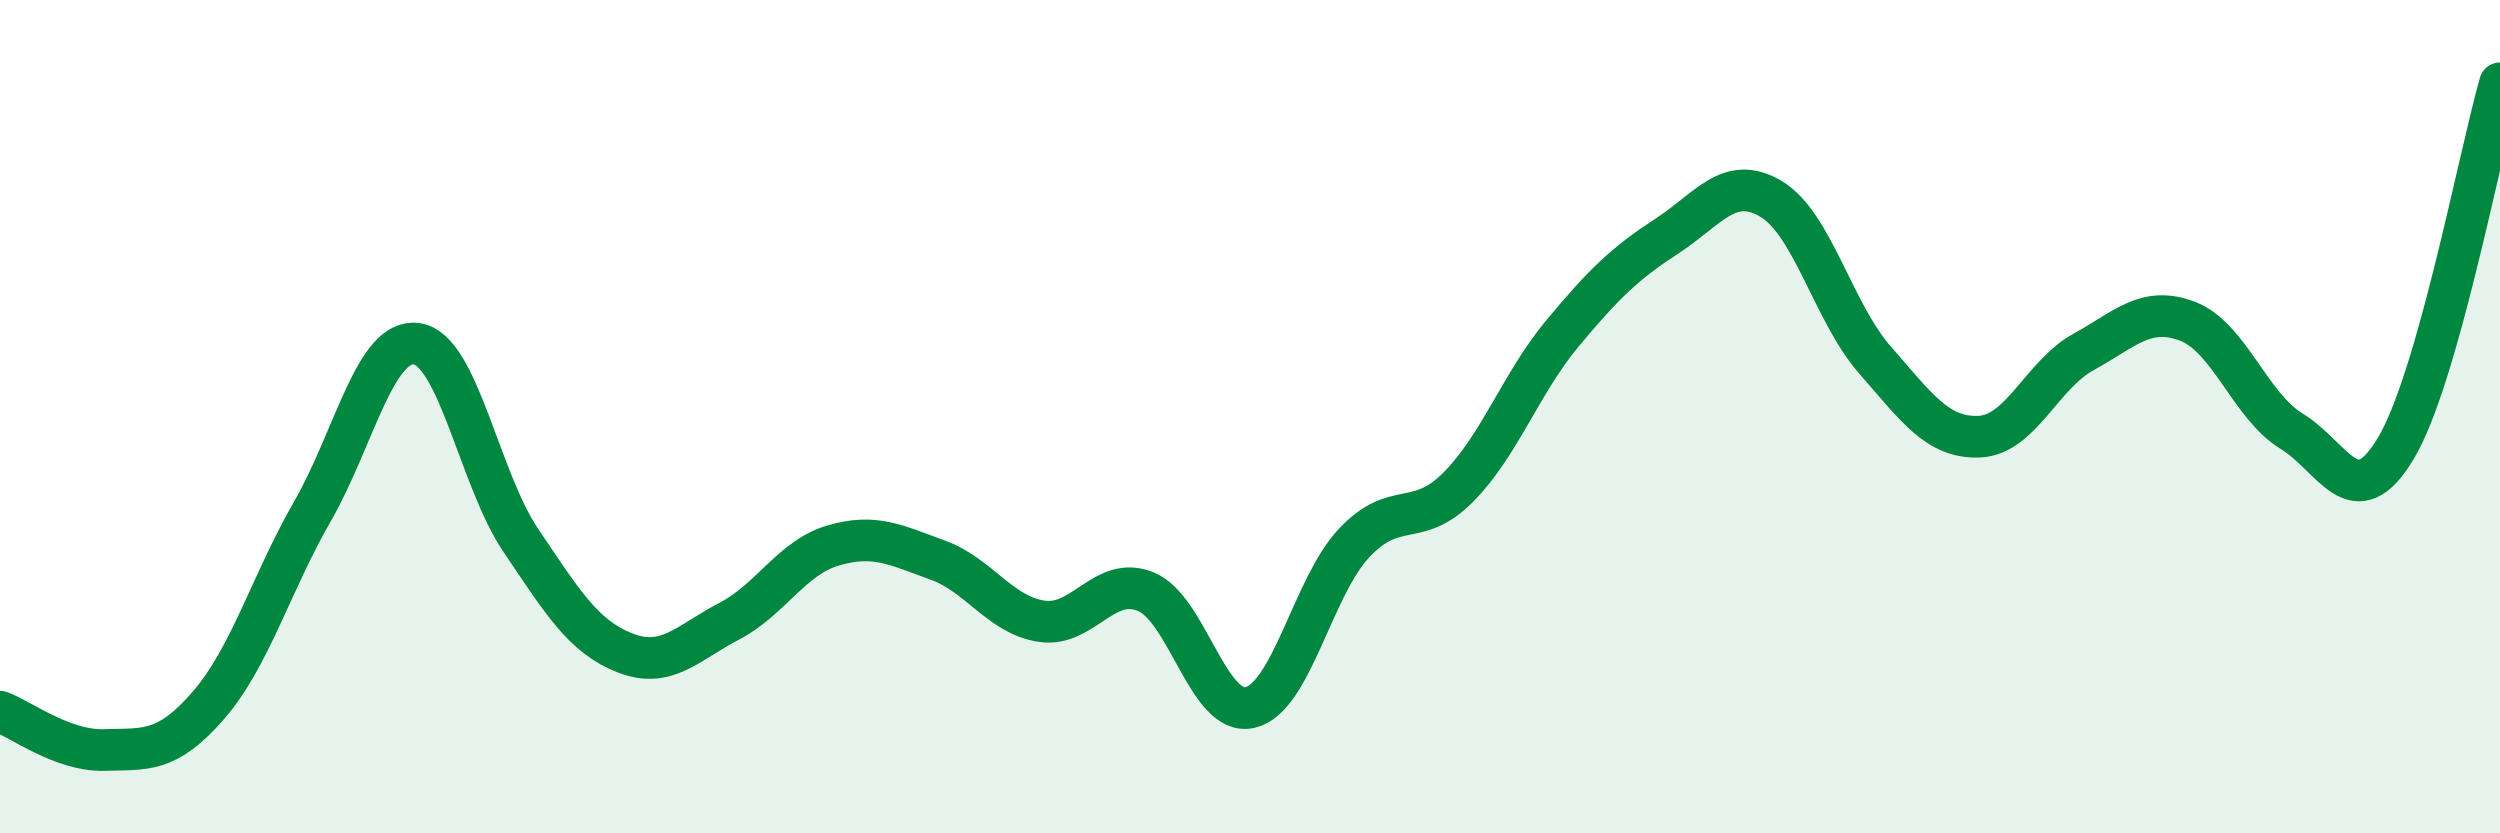
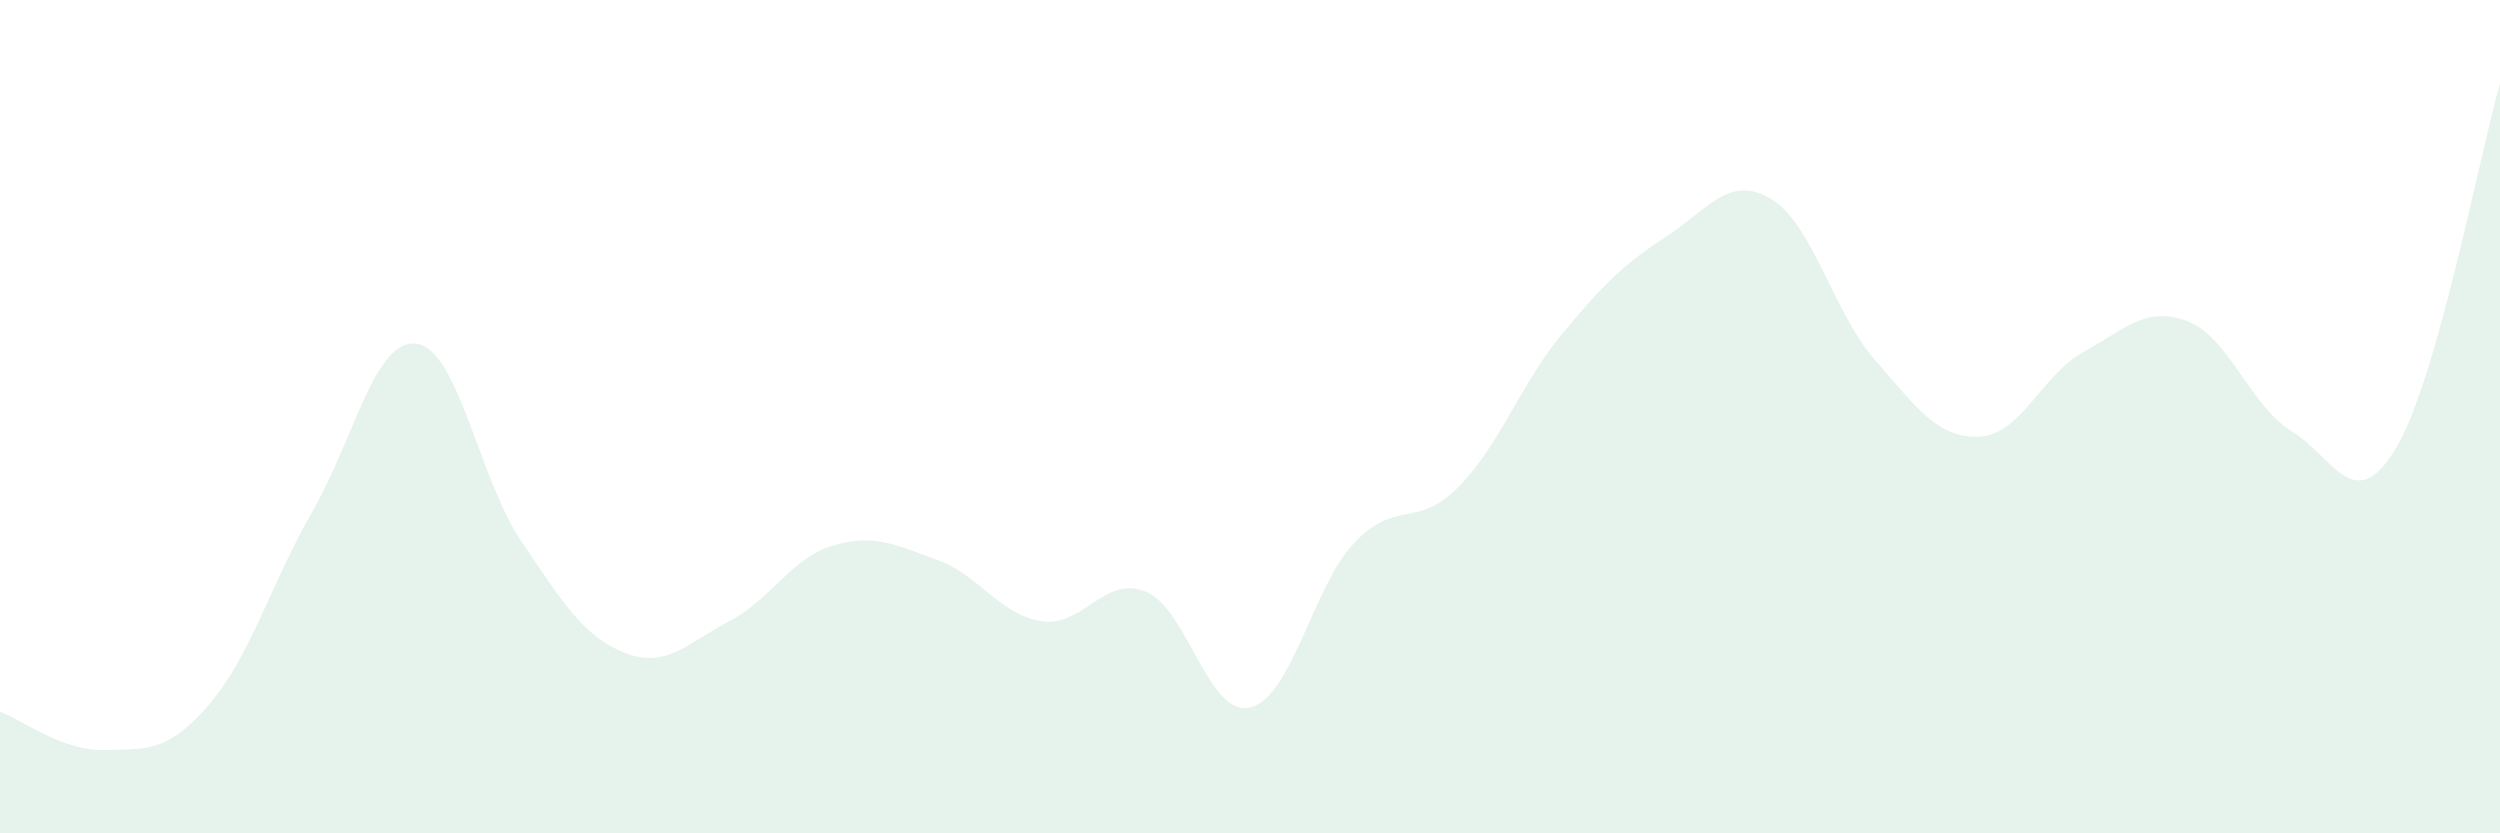
<svg xmlns="http://www.w3.org/2000/svg" width="60" height="20" viewBox="0 0 60 20">
  <path d="M 0,17.08 C 0.5,17.26 1.5,18.03 2.5,18 C 3.5,17.97 4,18.08 5,16.93 C 6,15.78 6.5,14.01 7.5,12.27 C 8.5,10.53 9,8.11 10,8.25 C 11,8.39 11.5,11.49 12.5,12.97 C 13.5,14.45 14,15.28 15,15.67 C 16,16.06 16.5,15.43 17.5,14.91 C 18.5,14.39 19,13.38 20,13.09 C 21,12.8 21.5,13.08 22.5,13.44 C 23.5,13.8 24,14.76 25,14.91 C 26,15.06 26.5,13.79 27.5,14.2 C 28.5,14.61 29,17.21 30,16.98 C 31,16.75 31.5,14.09 32.5,13.03 C 33.5,11.97 34,12.7 35,11.69 C 36,10.68 36.5,9.2 37.5,8 C 38.5,6.8 39,6.32 40,5.67 C 41,5.02 41.5,4.18 42.5,4.77 C 43.5,5.36 44,7.5 45,8.64 C 46,9.78 46.5,10.52 47.5,10.48 C 48.5,10.44 49,9 50,8.45 C 51,7.9 51.5,7.33 52.5,7.71 C 53.5,8.09 54,9.74 55,10.35 C 56,10.96 56.5,12.43 57.5,10.76 C 58.5,9.09 59.5,3.75 60,2L60 20L0 20Z" fill="#008740" opacity="0.1" stroke-linecap="round" stroke-linejoin="round" />
-   <path d="M 0,17.08 C 0.5,17.26 1.5,18.03 2.5,18 C 3.5,17.97 4,18.08 5,16.93 C 6,15.78 6.5,14.01 7.5,12.27 C 8.5,10.53 9,8.11 10,8.25 C 11,8.39 11.5,11.49 12.5,12.97 C 13.5,14.45 14,15.28 15,15.67 C 16,16.06 16.5,15.43 17.5,14.91 C 18.5,14.39 19,13.38 20,13.09 C 21,12.8 21.5,13.08 22.5,13.44 C 23.5,13.8 24,14.76 25,14.91 C 26,15.06 26.5,13.79 27.5,14.2 C 28.5,14.61 29,17.21 30,16.98 C 31,16.75 31.5,14.09 32.5,13.03 C 33.5,11.97 34,12.7 35,11.69 C 36,10.68 36.5,9.2 37.5,8 C 38.5,6.8 39,6.32 40,5.67 C 41,5.02 41.5,4.18 42.5,4.77 C 43.5,5.36 44,7.5 45,8.64 C 46,9.78 46.5,10.52 47.5,10.48 C 48.5,10.44 49,9 50,8.45 C 51,7.9 51.5,7.33 52.5,7.71 C 53.5,8.09 54,9.74 55,10.35 C 56,10.96 56.5,12.43 57.5,10.76 C 58.5,9.09 59.5,3.75 60,2" stroke="#008740" stroke-width="1" fill="none" stroke-linecap="round" stroke-linejoin="round" />
</svg>